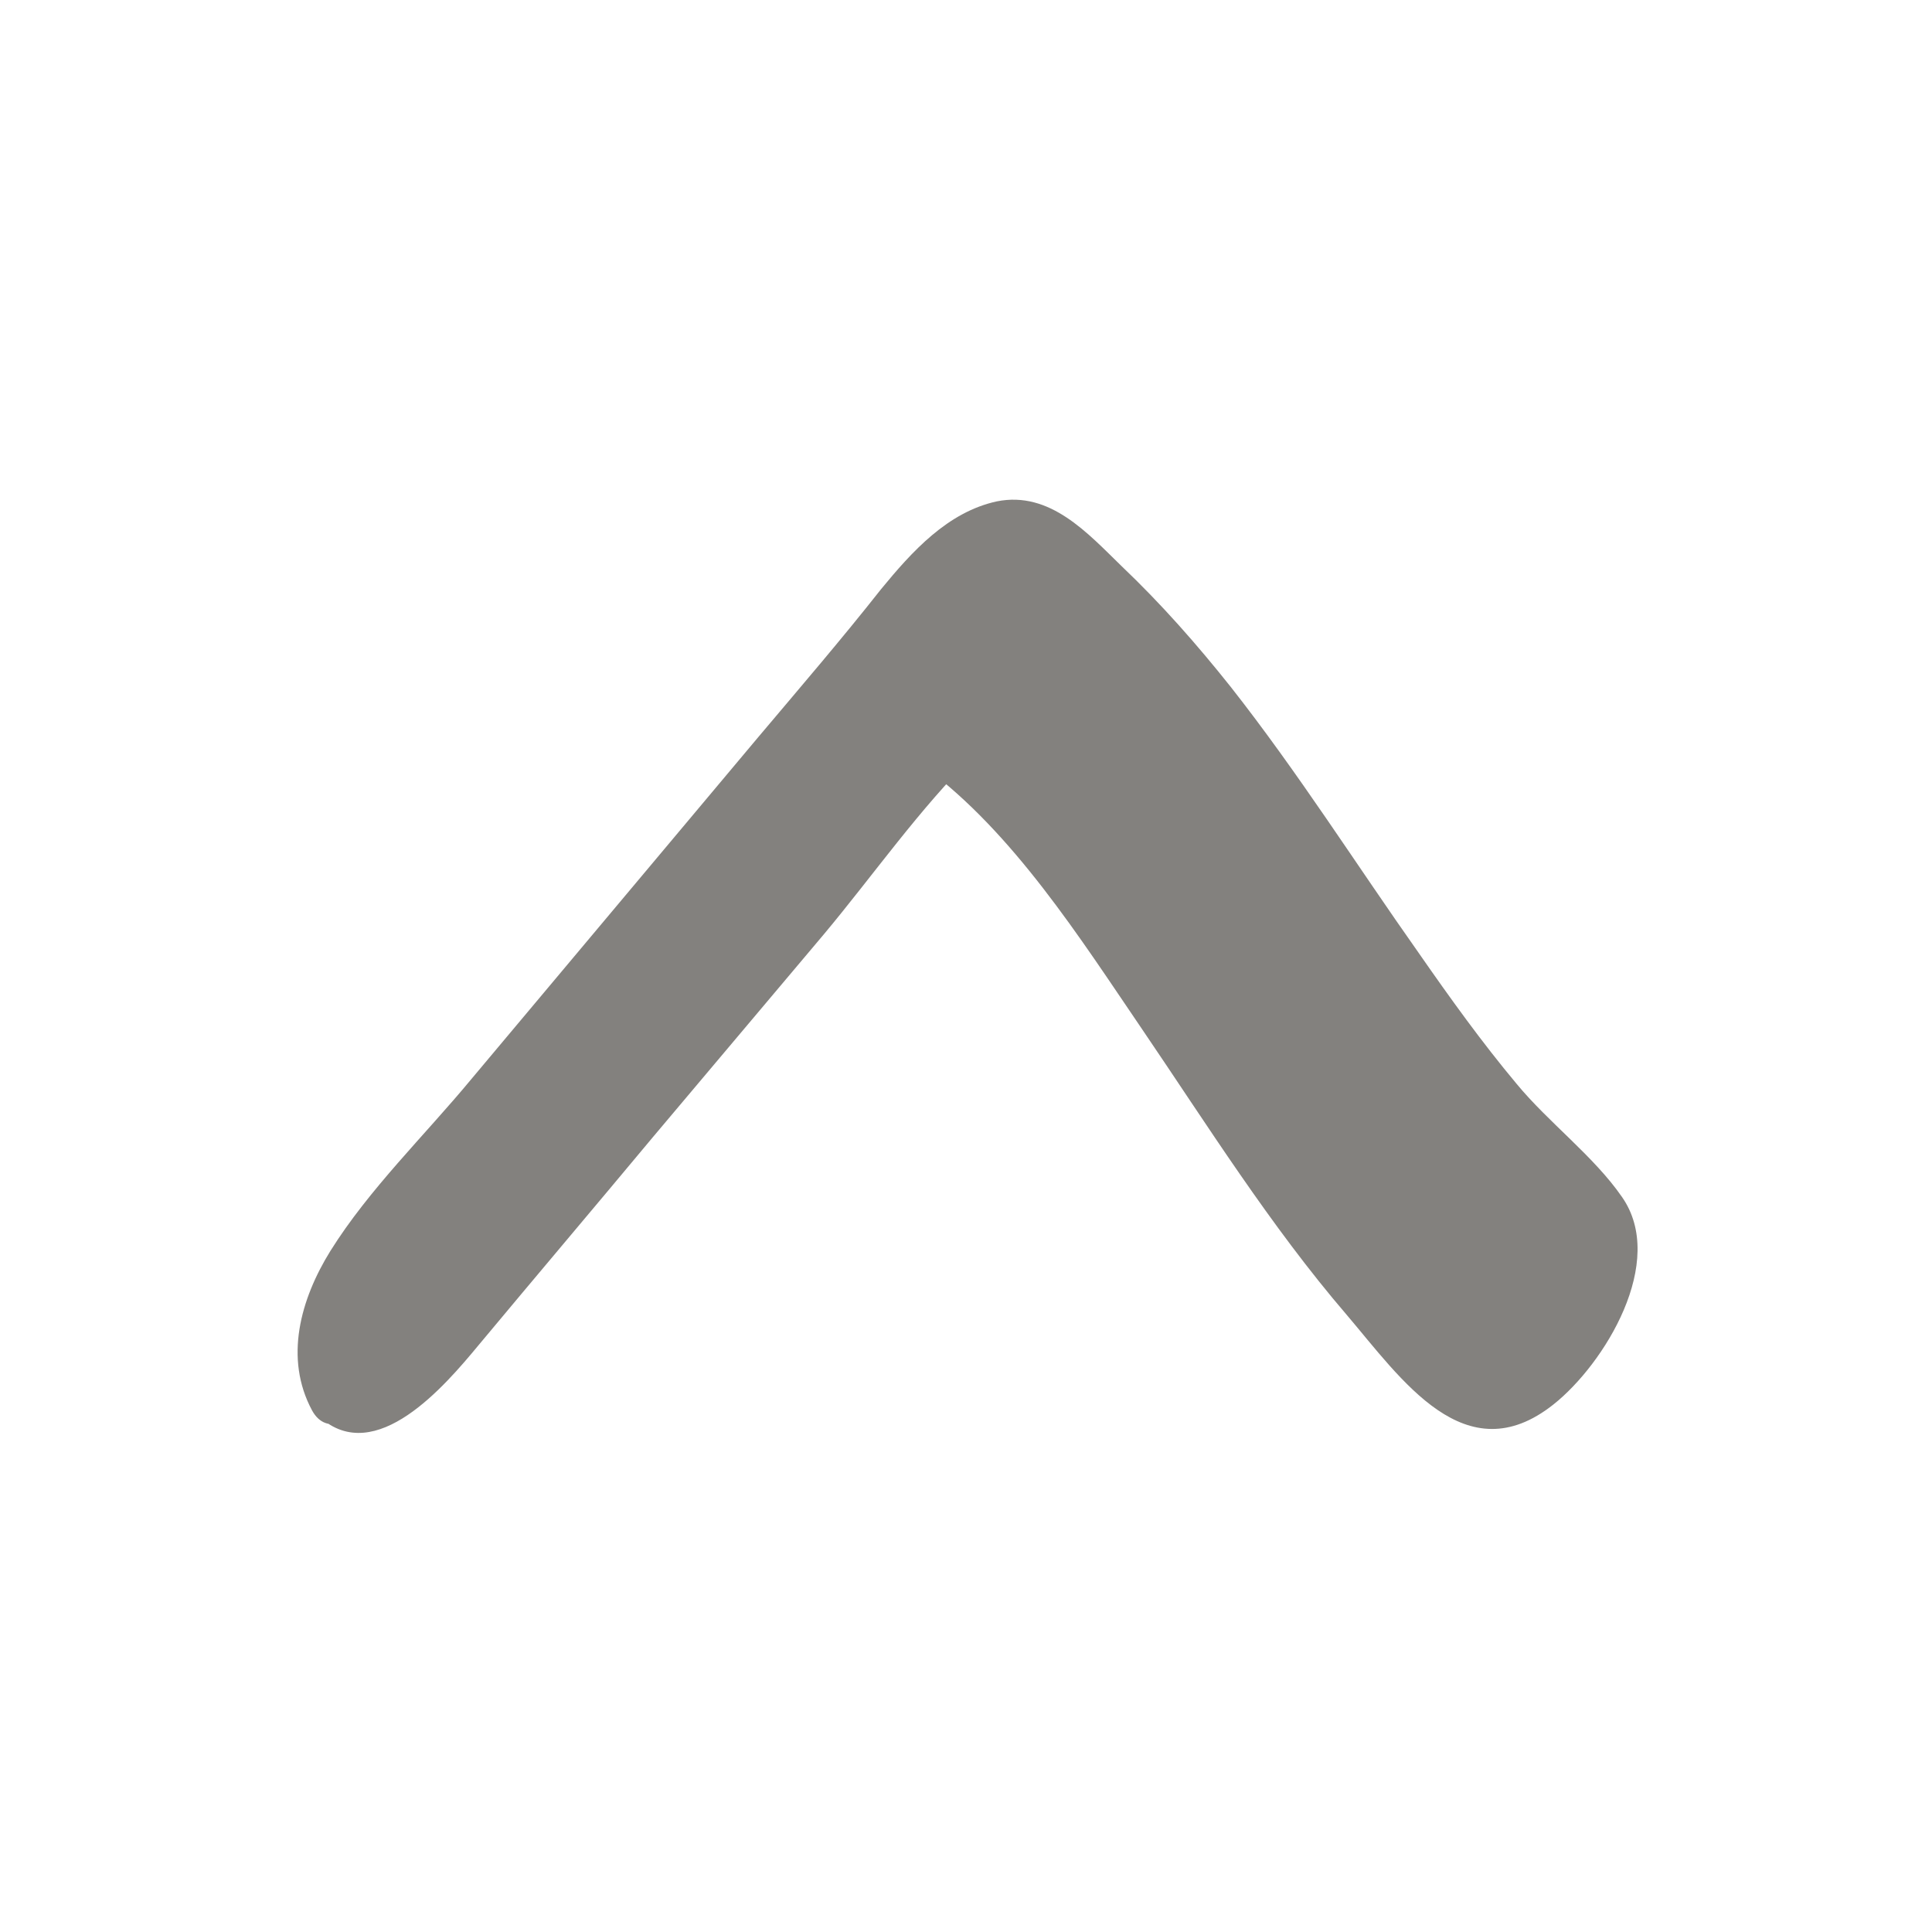
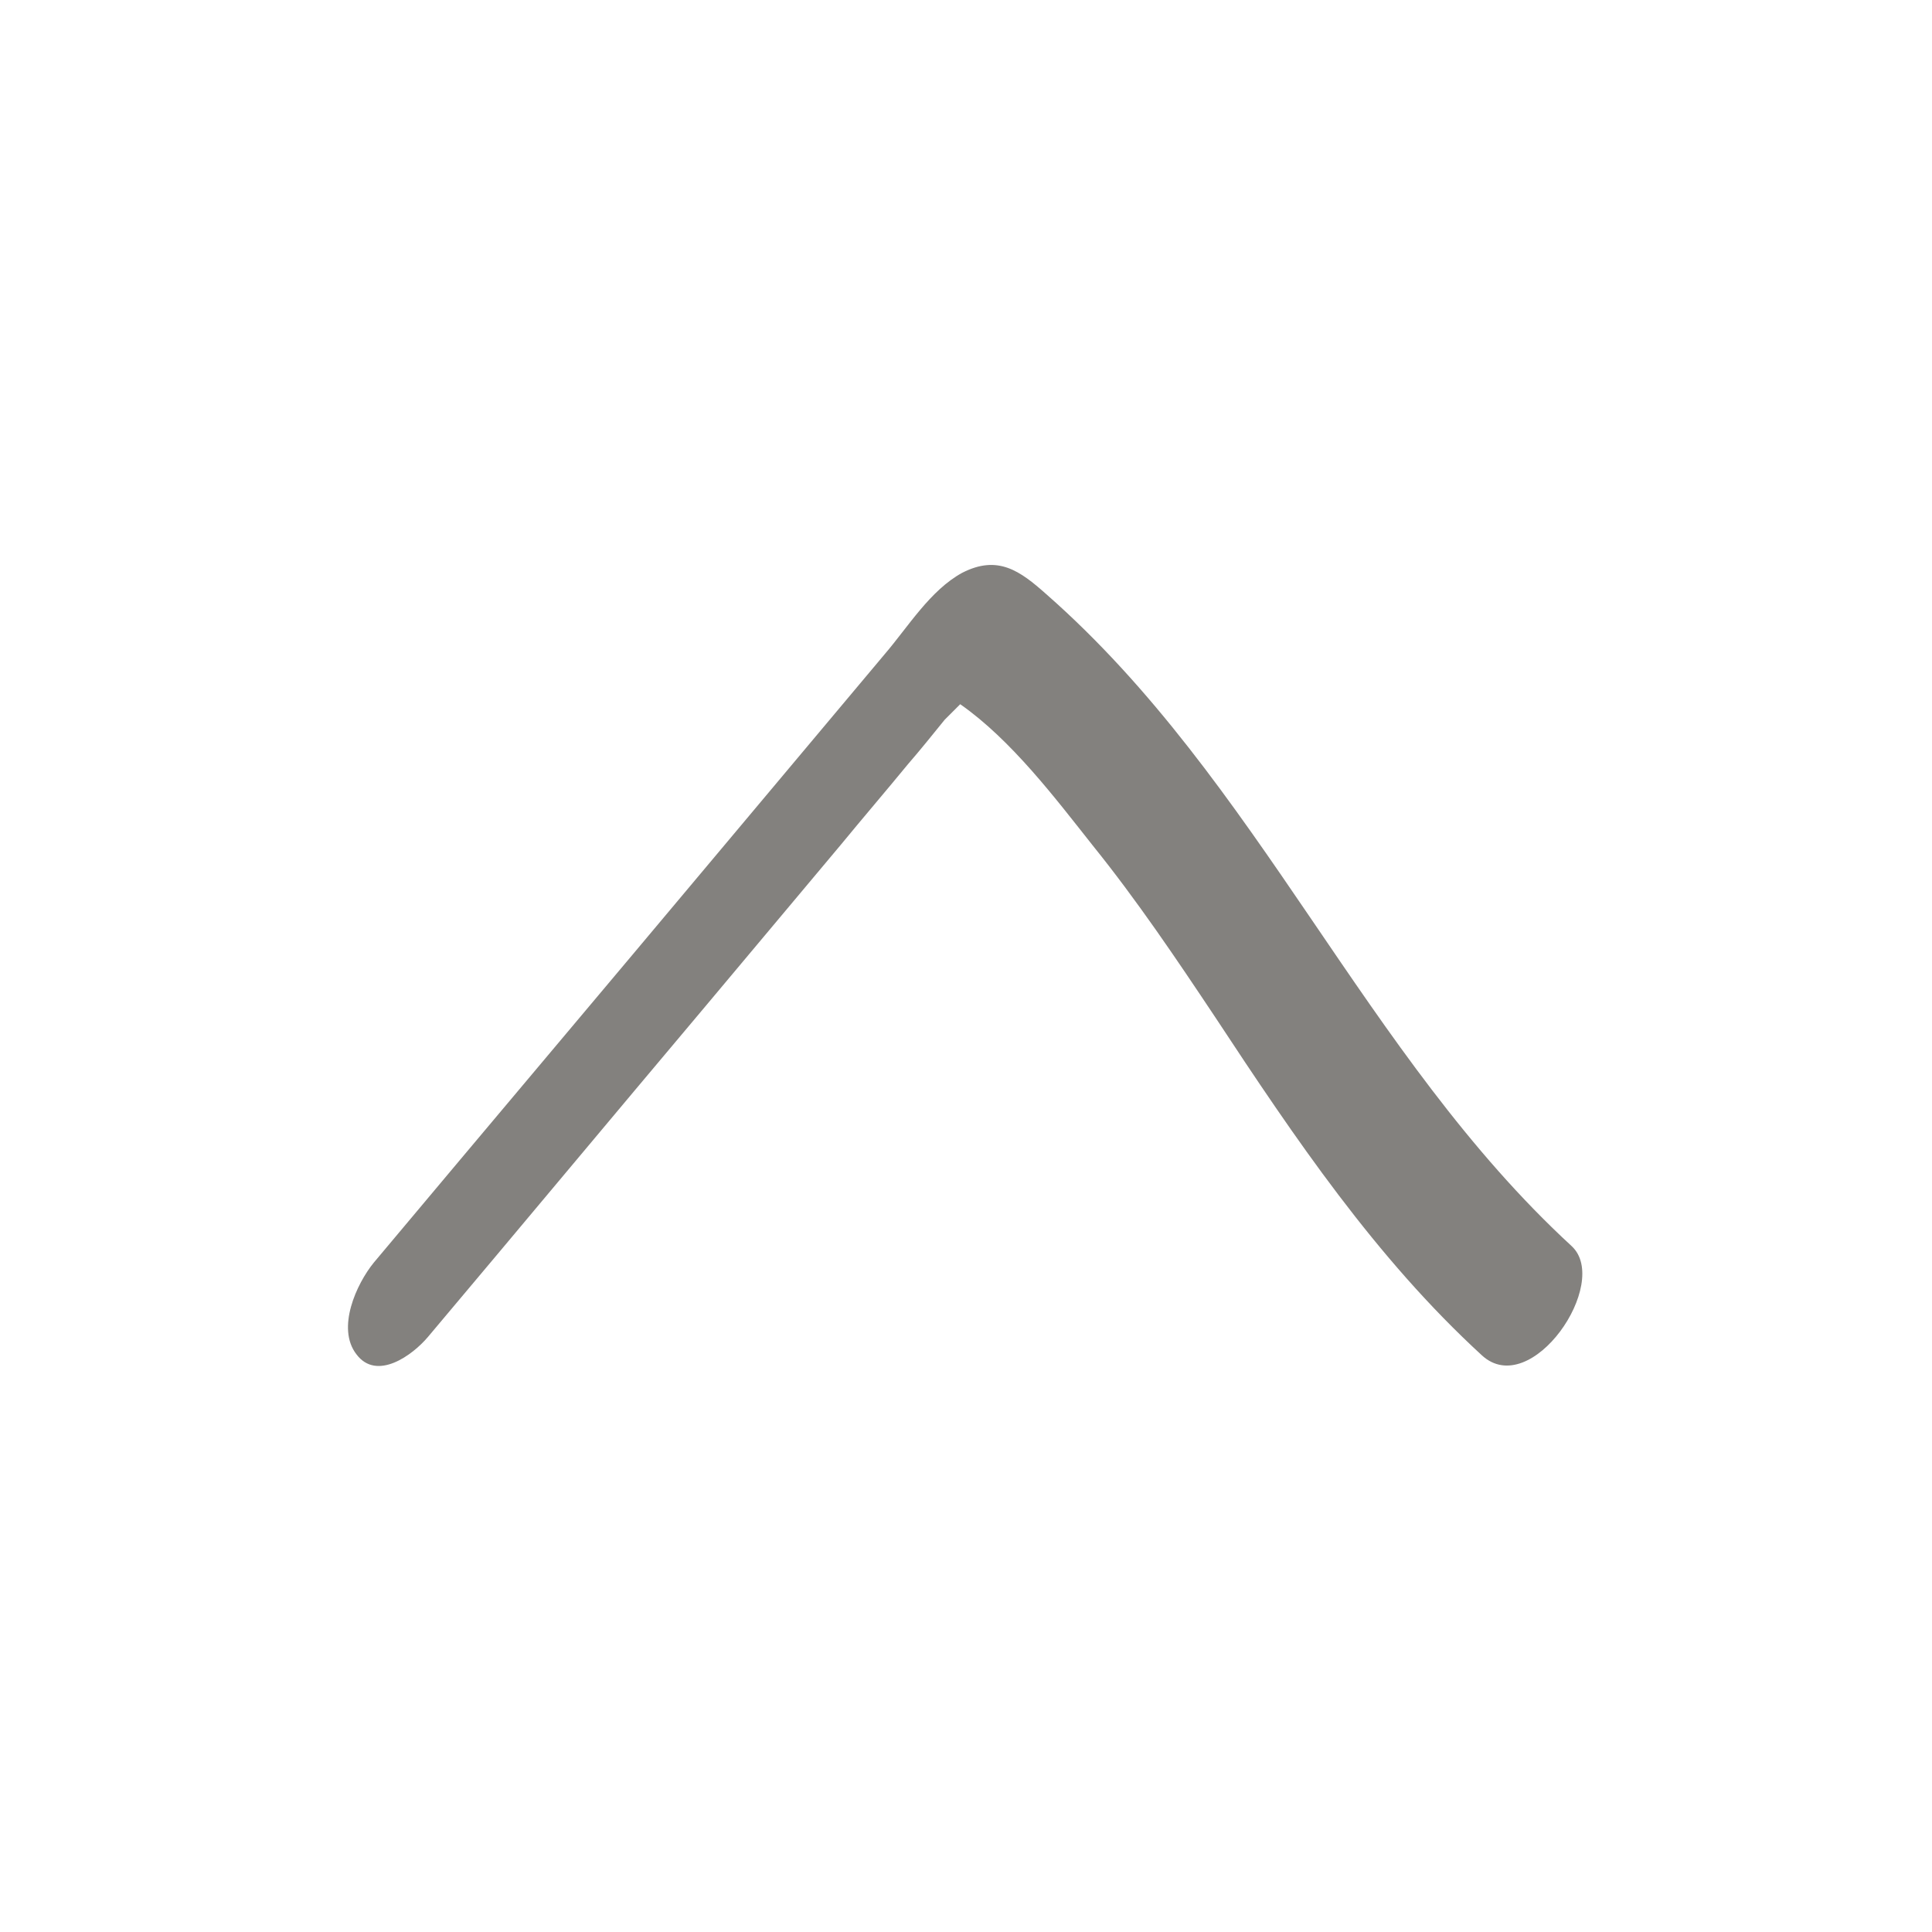
<svg xmlns="http://www.w3.org/2000/svg" width="24" height="24" viewBox="0 0 24 24" fill="none">
  <path d="M4.428 16.824C4.68 17.16 5.124 16.836 5.316 16.608C6.468 15.24 7.608 13.872 8.76 12.504C9.324 11.832 9.876 11.172 10.44 10.5C10.716 10.164 11.004 9.828 11.28 9.492C11.436 9.312 11.58 9.132 11.736 8.94C11.772 8.904 11.856 8.82 11.928 8.748C12.564 9.192 13.116 9.924 13.572 10.5C14.124 11.184 14.616 11.916 15.096 12.636C16.092 14.148 17.088 15.624 18.408 16.836C19.02 17.4 20.016 15.936 19.524 15.48C16.944 13.104 15.636 9.696 12.996 7.38C12.672 7.092 12.396 6.888 11.952 7.116C11.556 7.332 11.28 7.788 10.992 8.124C10.308 8.94 9.612 9.768 8.928 10.584C7.5 12.288 6.072 13.98 4.644 15.684C4.428 15.948 4.176 16.5 4.428 16.824Z" fill="#83817E" />
-   <path d="M3.972 17.604C4.668 18.228 5.532 17.208 5.94 16.716C6.66 15.852 7.392 14.988 8.112 14.124C8.82 13.284 9.528 12.444 10.236 11.604C10.848 10.872 11.424 10.044 12.108 9.372C11.904 9.42 11.688 9.468 11.484 9.528C12.588 10.344 13.416 11.652 14.184 12.78C15 13.98 15.78 15.228 16.728 16.332C17.412 17.136 18.204 18.312 19.296 17.448C19.932 16.944 20.712 15.672 20.148 14.868C19.8 14.364 19.236 13.944 18.84 13.464C18.408 12.948 18.012 12.396 17.628 11.844C16.848 10.74 16.128 9.6 15.288 8.532C14.868 8.004 14.424 7.5 13.932 7.032C13.512 6.624 13.044 6.096 12.384 6.228C11.772 6.36 11.328 6.852 10.944 7.32C10.452 7.944 9.936 8.544 9.42 9.156C8.232 10.572 7.044 11.988 5.856 13.404C5.28 14.1 4.584 14.772 4.104 15.54C3.732 16.14 3.528 16.872 3.876 17.52C4.236 18.18 5.328 16.776 4.992 16.164C4.956 16.104 5.772 15.228 5.904 15.072C6.36 14.52 6.816 13.98 7.284 13.44C8.1 12.48 8.904 11.508 9.72 10.548C10.116 10.08 10.512 9.612 10.896 9.144C11.076 8.928 11.268 8.712 11.448 8.484C11.58 8.328 11.784 7.932 12 7.872C12.372 7.776 12.936 8.52 13.164 8.748C13.524 9.12 13.86 9.504 14.172 9.912C15.504 11.604 16.56 13.5 17.976 15.132C18.288 15.492 18.612 15.876 18.984 16.176C19.14 16.308 18.996 16.128 19.008 16.152C18.768 15.864 18.384 15.588 18.108 15.288C17.724 14.856 17.352 14.4 17.016 13.932C16.236 12.888 15.564 11.772 14.808 10.704C14.112 9.732 13.368 8.688 12.396 7.98C12.216 7.848 11.904 8.004 11.772 8.136C10.548 9.36 9.492 10.812 8.376 12.144C7.776 12.852 7.176 13.572 6.576 14.28C6.276 14.64 5.976 14.988 5.676 15.348C5.532 15.528 5.376 15.708 5.232 15.888C5.088 16.068 5.088 16.224 4.896 16.056C4.368 15.588 3.408 17.1 3.972 17.604Z" fill="#83817E" />
</svg>